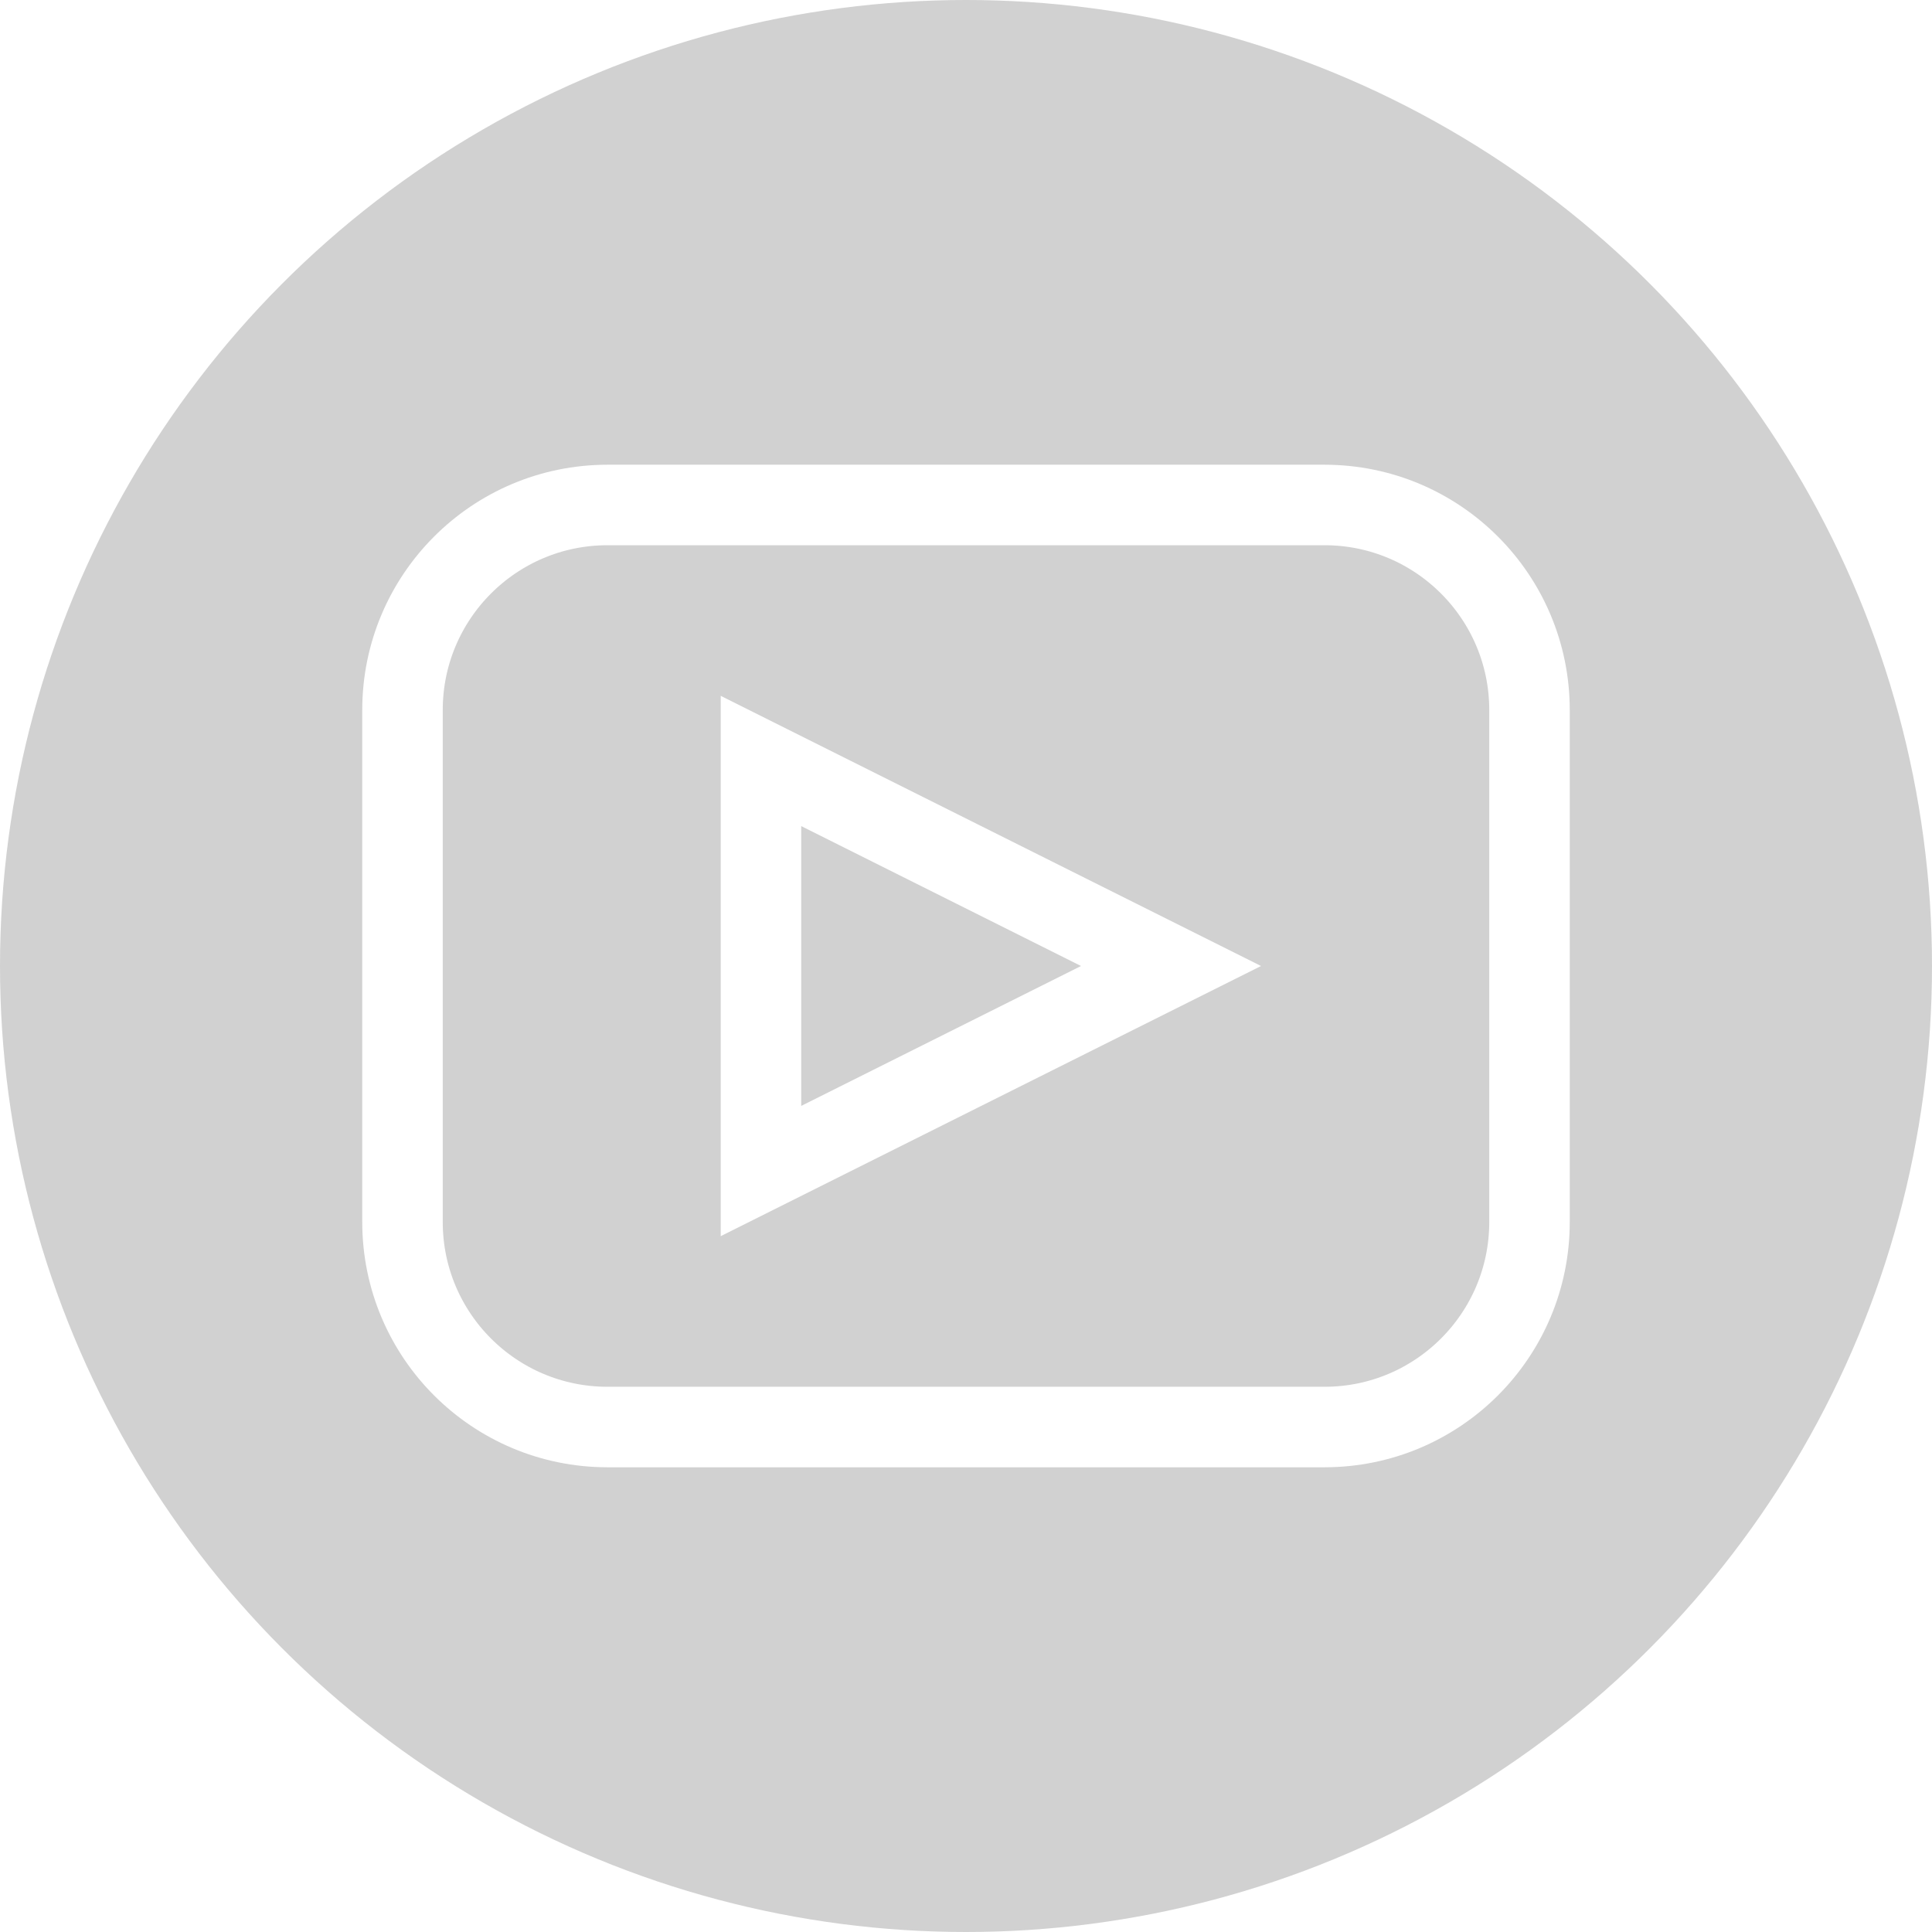
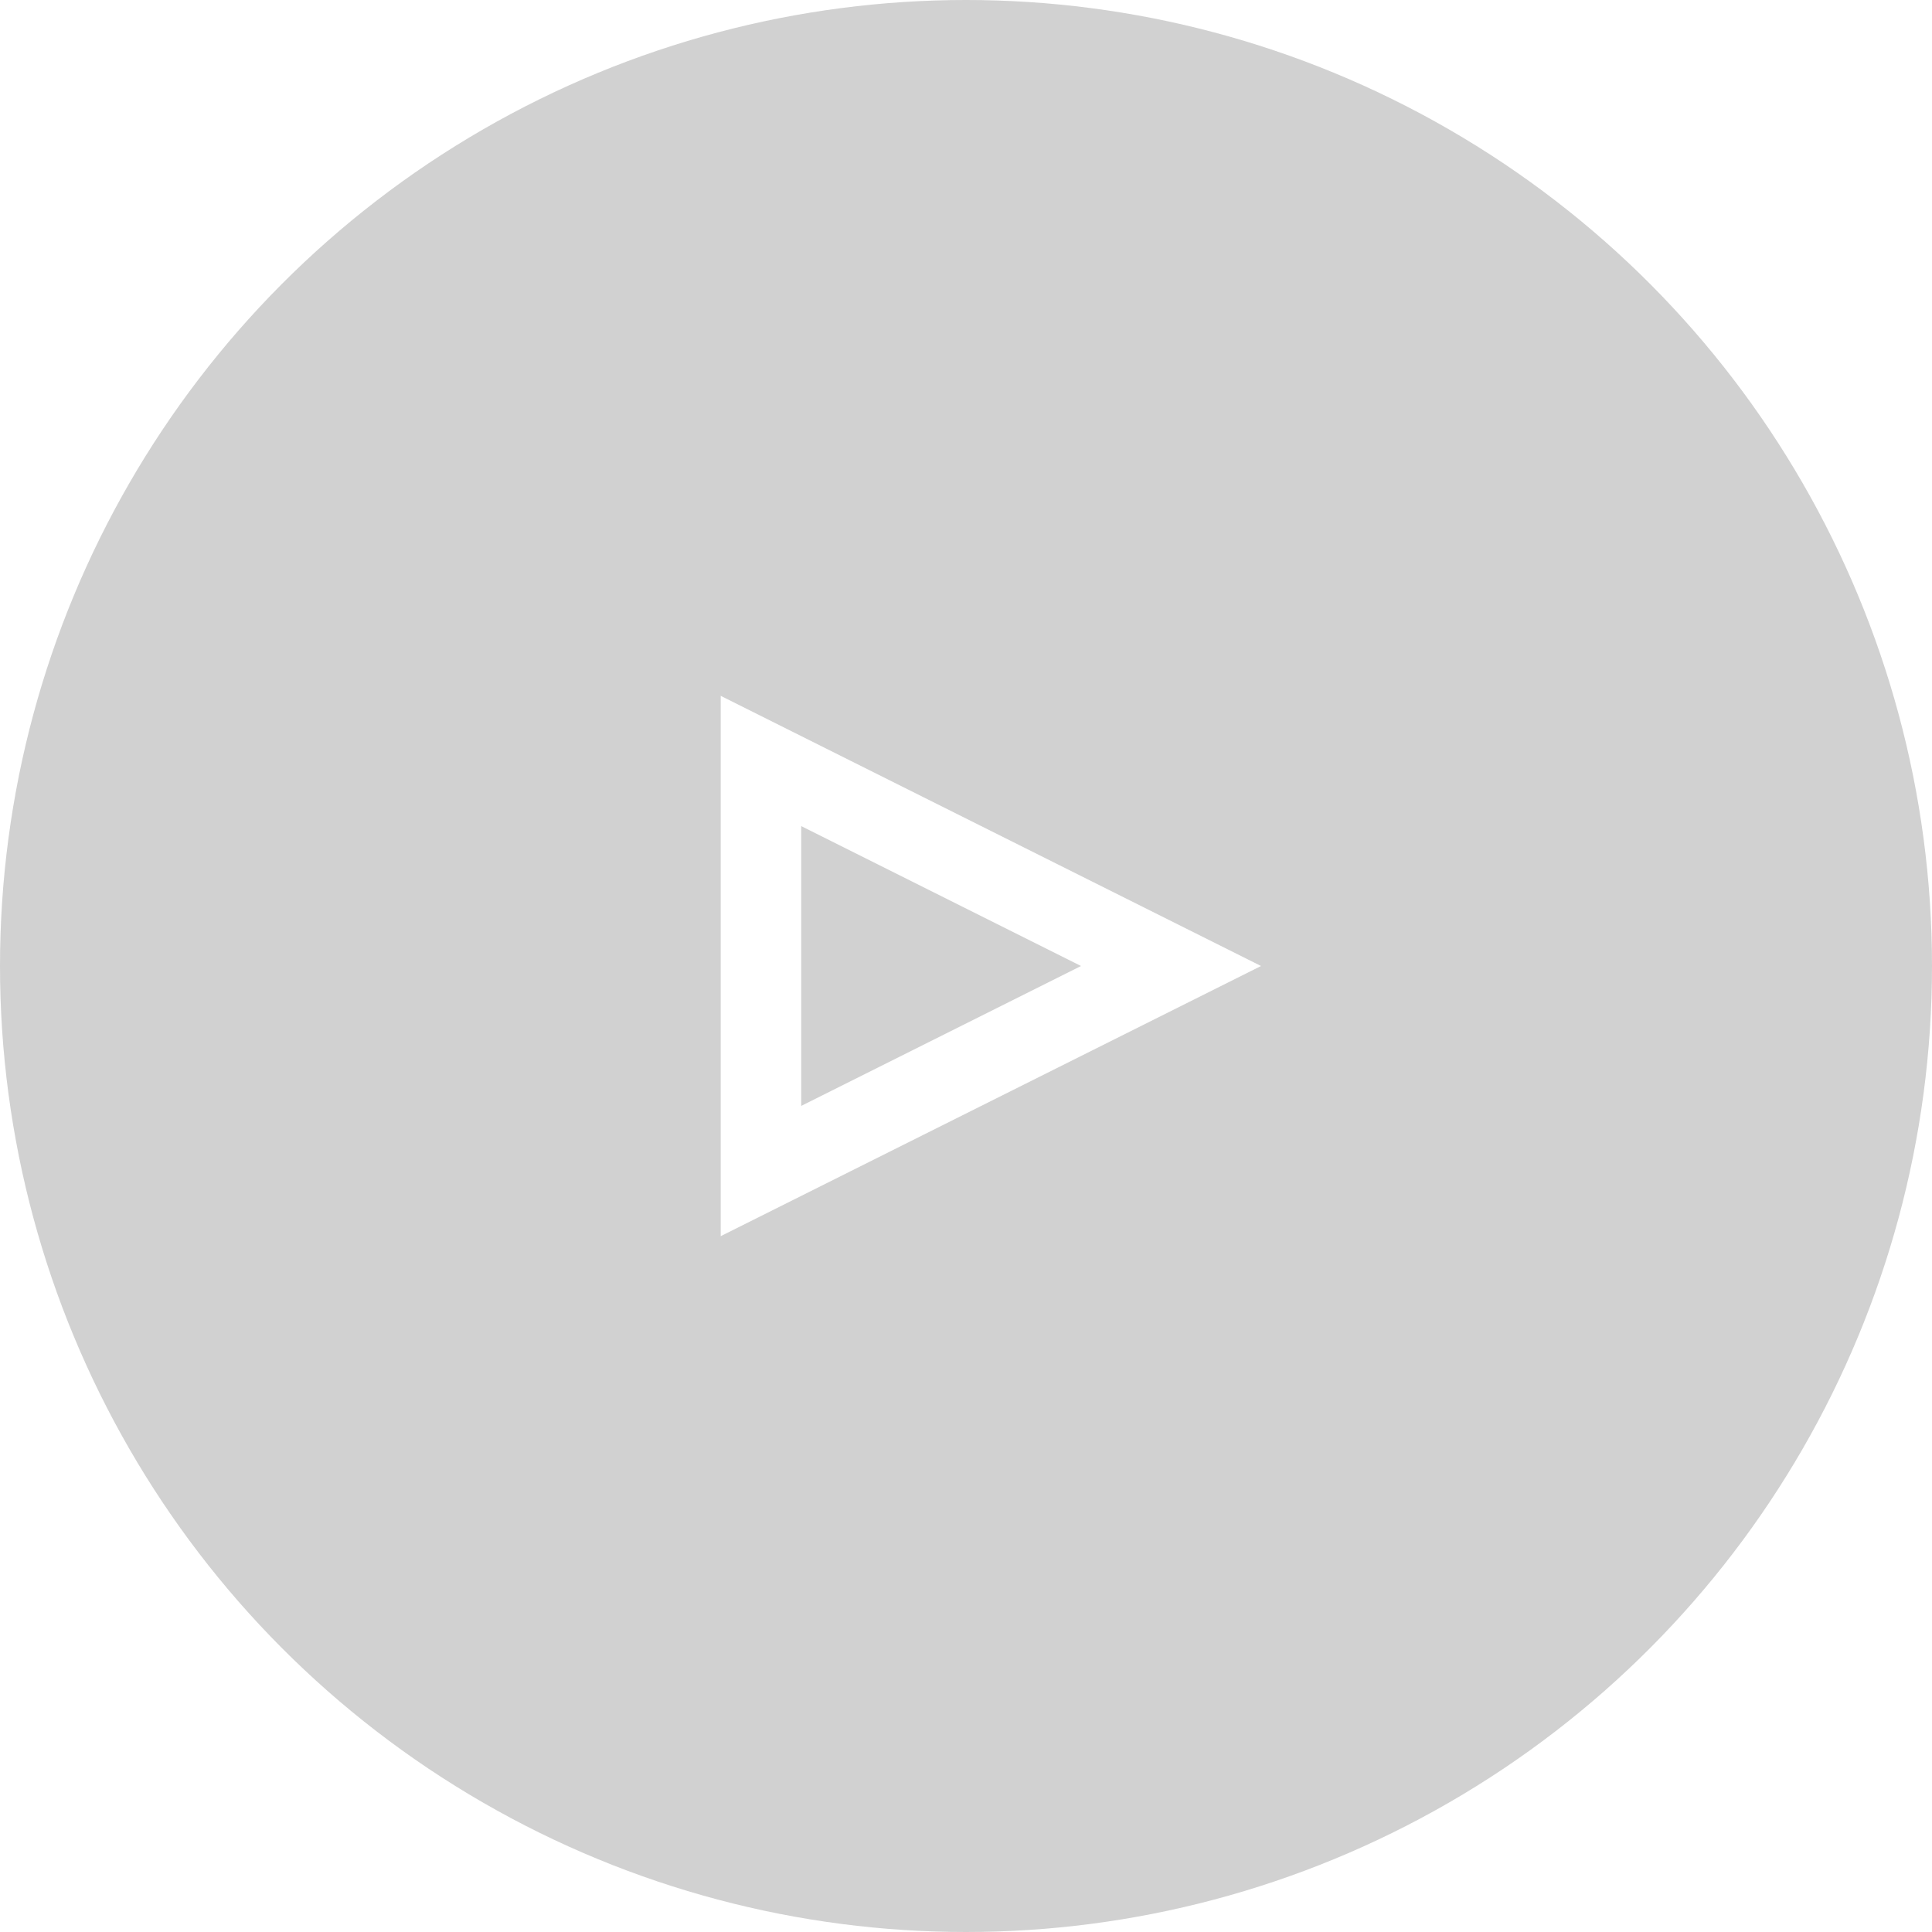
<svg xmlns="http://www.w3.org/2000/svg" width="24" height="24" viewBox="0 0 24 24" fill="none">
  <g filter="url(#filter0_b_84_13)">
    <circle cx="12" cy="12" r="12" fill="#1B1B1B" fill-opacity="0.2" />
  </g>
-   <path d="M16.453 6.273H7.547C6.14 6.273 5 7.414 5 8.82V15.18C5 16.587 6.14 17.727 7.547 17.727H16.453C17.86 17.727 19 16.587 19 15.18V8.82C19 7.414 17.86 6.273 16.453 6.273Z" stroke="white" stroke-miterlimit="10" />
  <path d="M14.547 12L9.453 14.547V9.453L14.547 12Z" stroke="white" stroke-miterlimit="10" />
  <defs>
    <filter id="filter0_b_84_13" x="-20" y="-20" width="64" height="64" filterUnits="userSpaceOnUse" color-interpolation-filters="sRGB">
      <feFlood flood-opacity="0" result="BackgroundImageFix" />
      <feGaussianBlur in="BackgroundImageFix" stdDeviation="10" />
      <feComposite in2="SourceAlpha" operator="in" result="effect1_backgroundBlur_84_13" />
      <feBlend mode="normal" in="SourceGraphic" in2="effect1_backgroundBlur_84_13" result="shape" />
    </filter>
  </defs>
</svg>